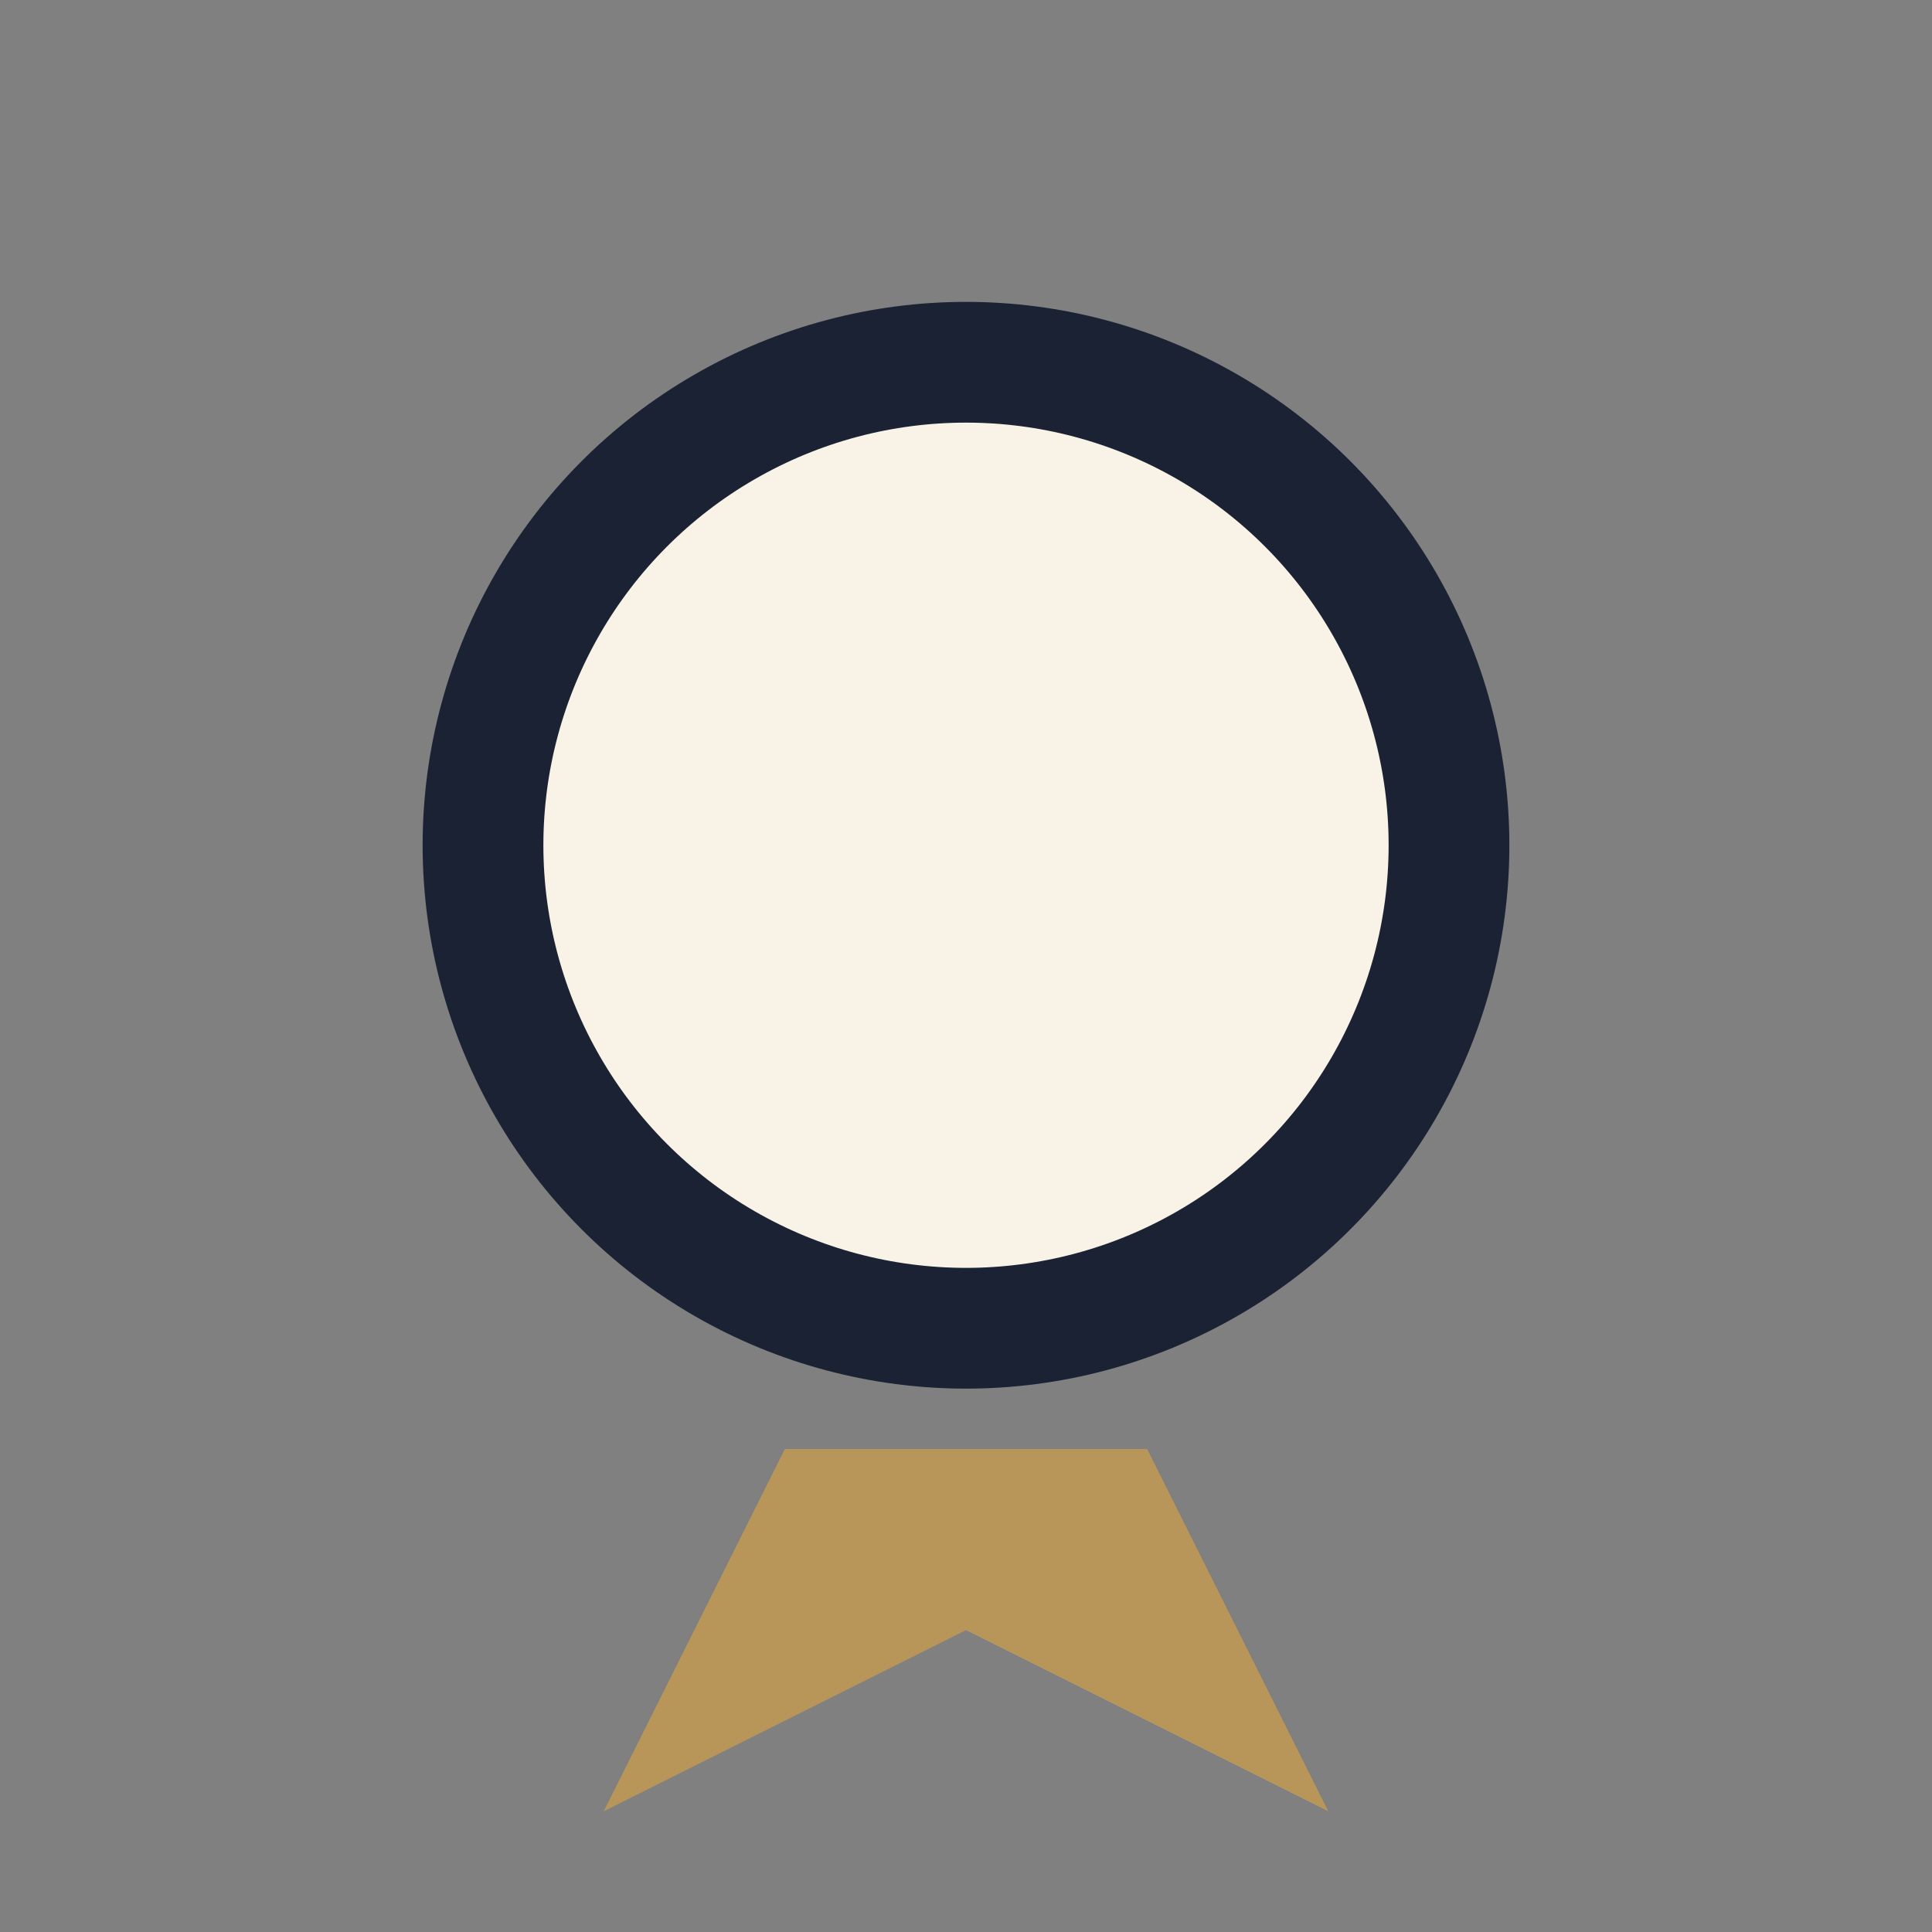
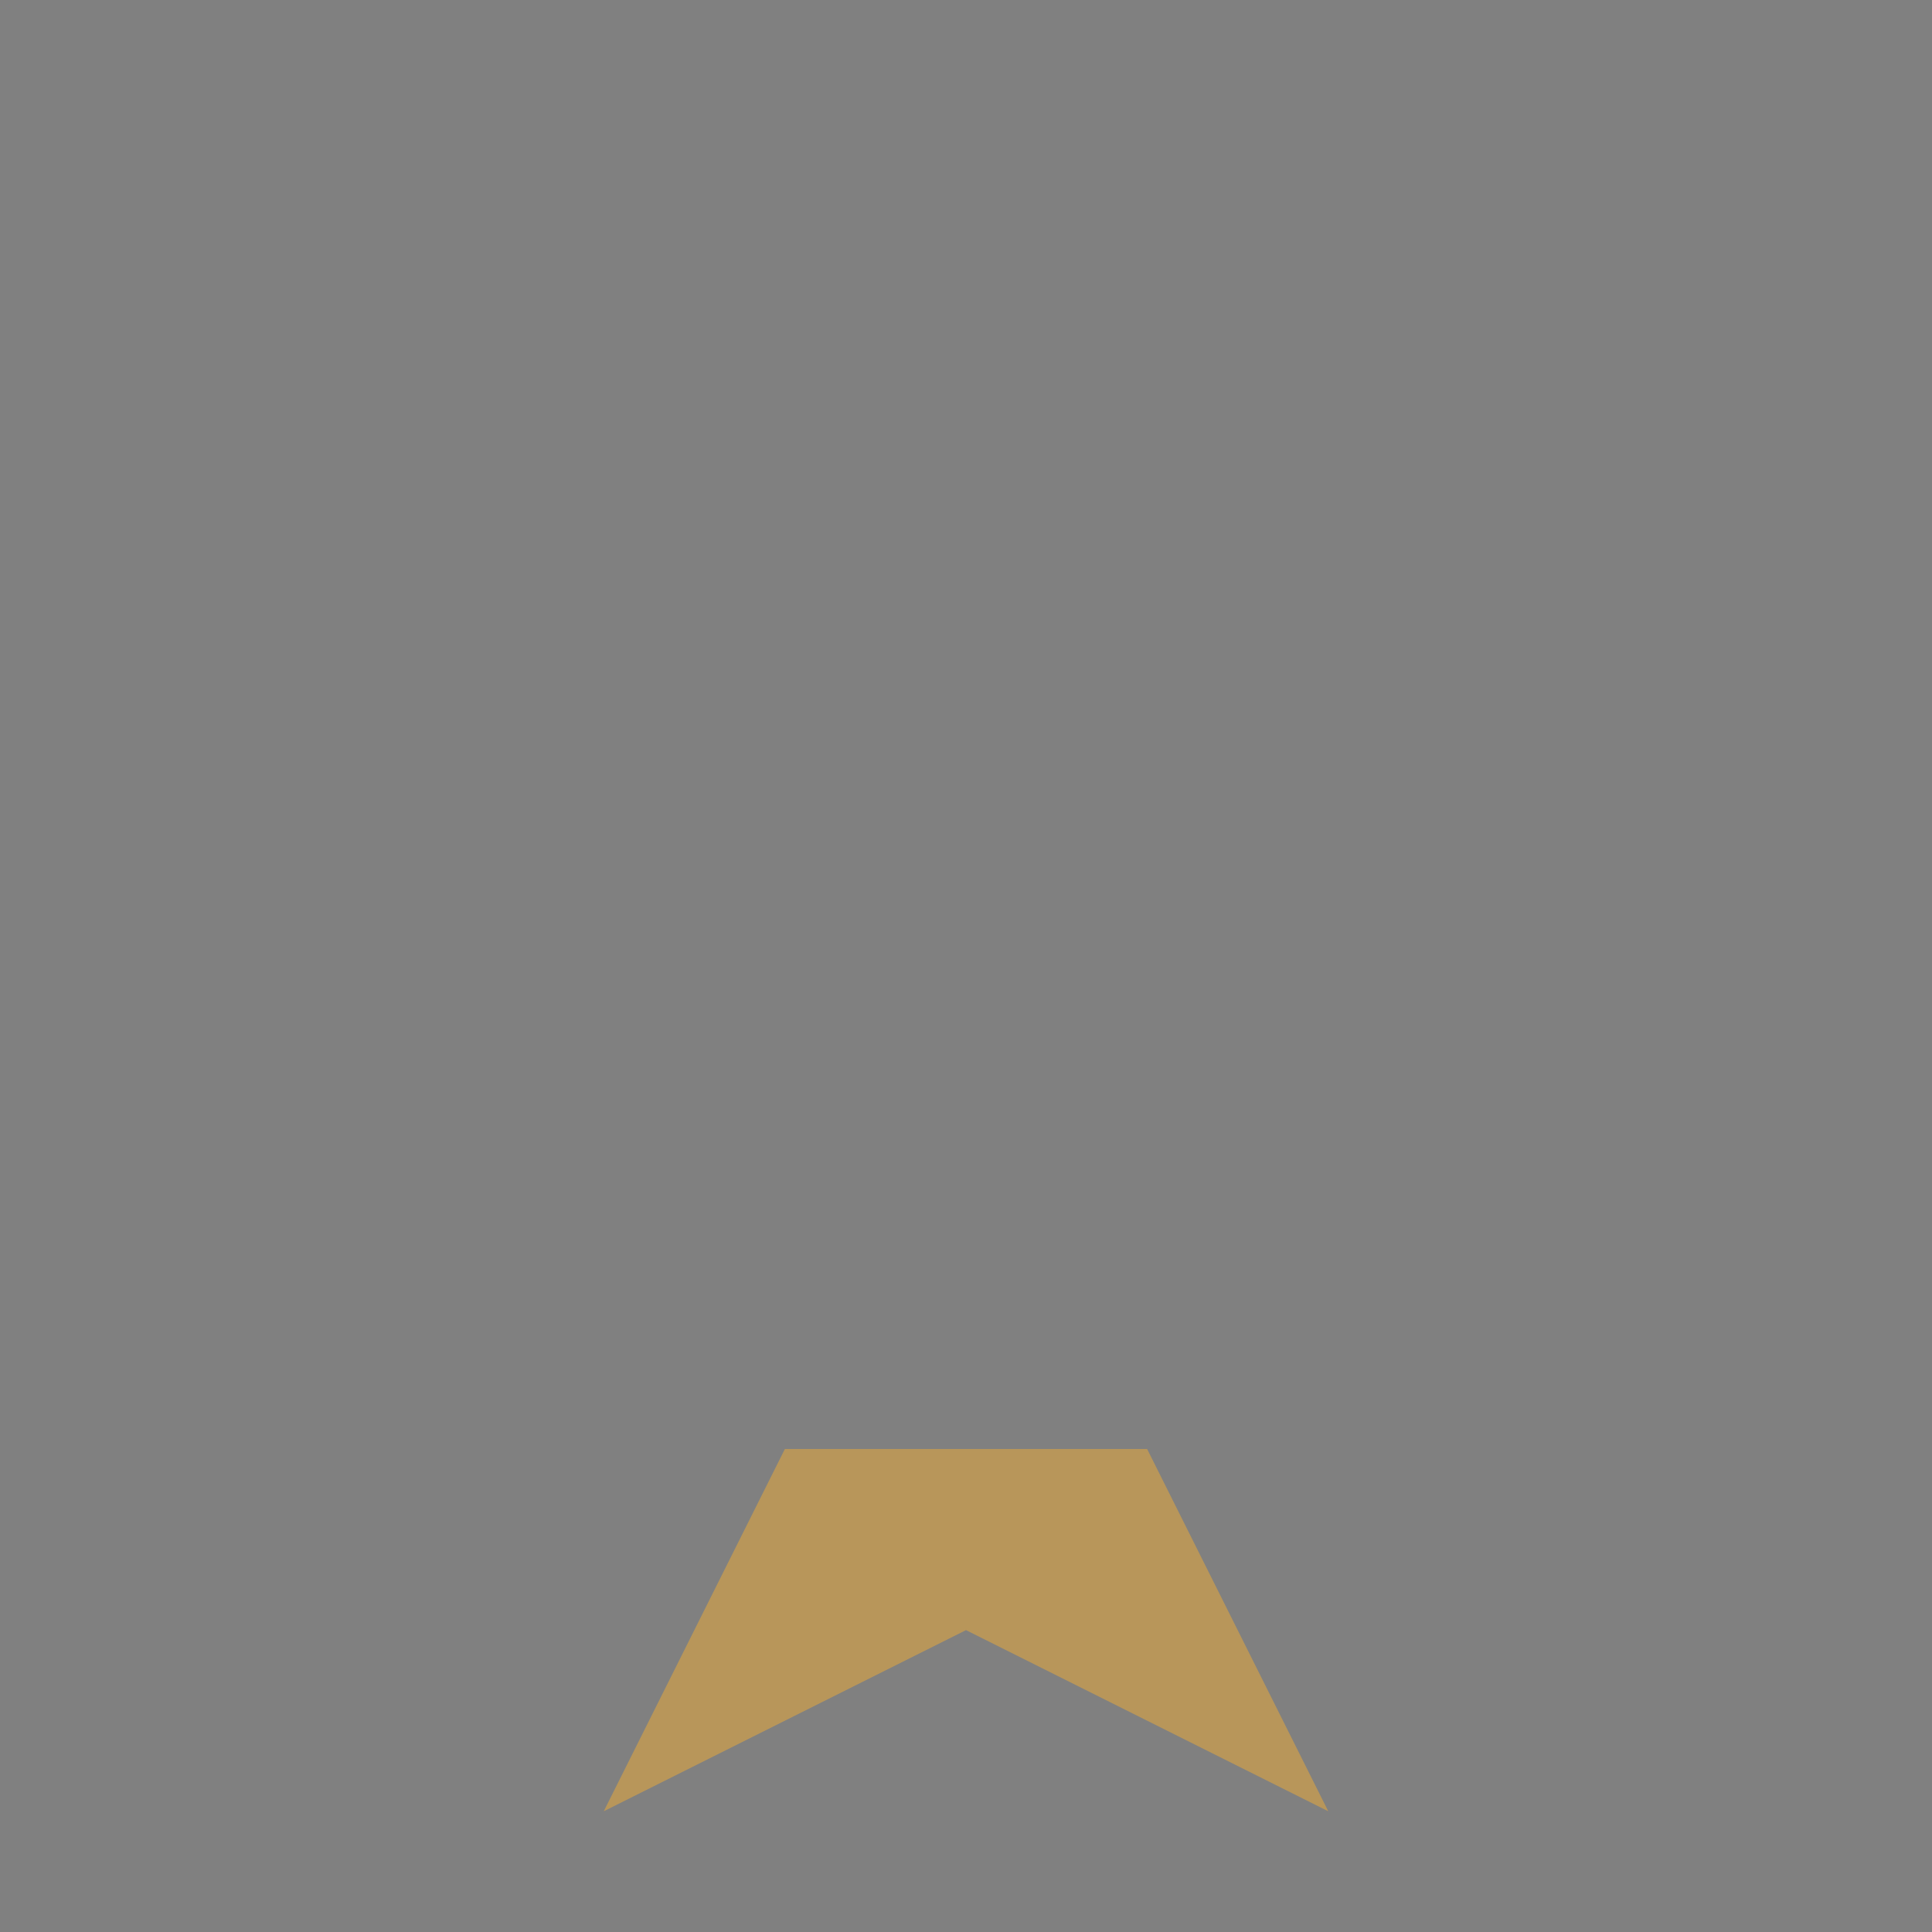
<svg xmlns="http://www.w3.org/2000/svg" width="32" height="32" viewBox="0 0 32 32">
  <rect x="0" y="0" width="32" height="32" fill="#808080" stroke="none" />
-   <circle cx="16" cy="14" r="8" fill="#F8F3E6" stroke="#1A2233" stroke-width="2" />
  <polygon points="13,24 10,30 16,27 22,30 19,24" fill="#B8965A" />
</svg>